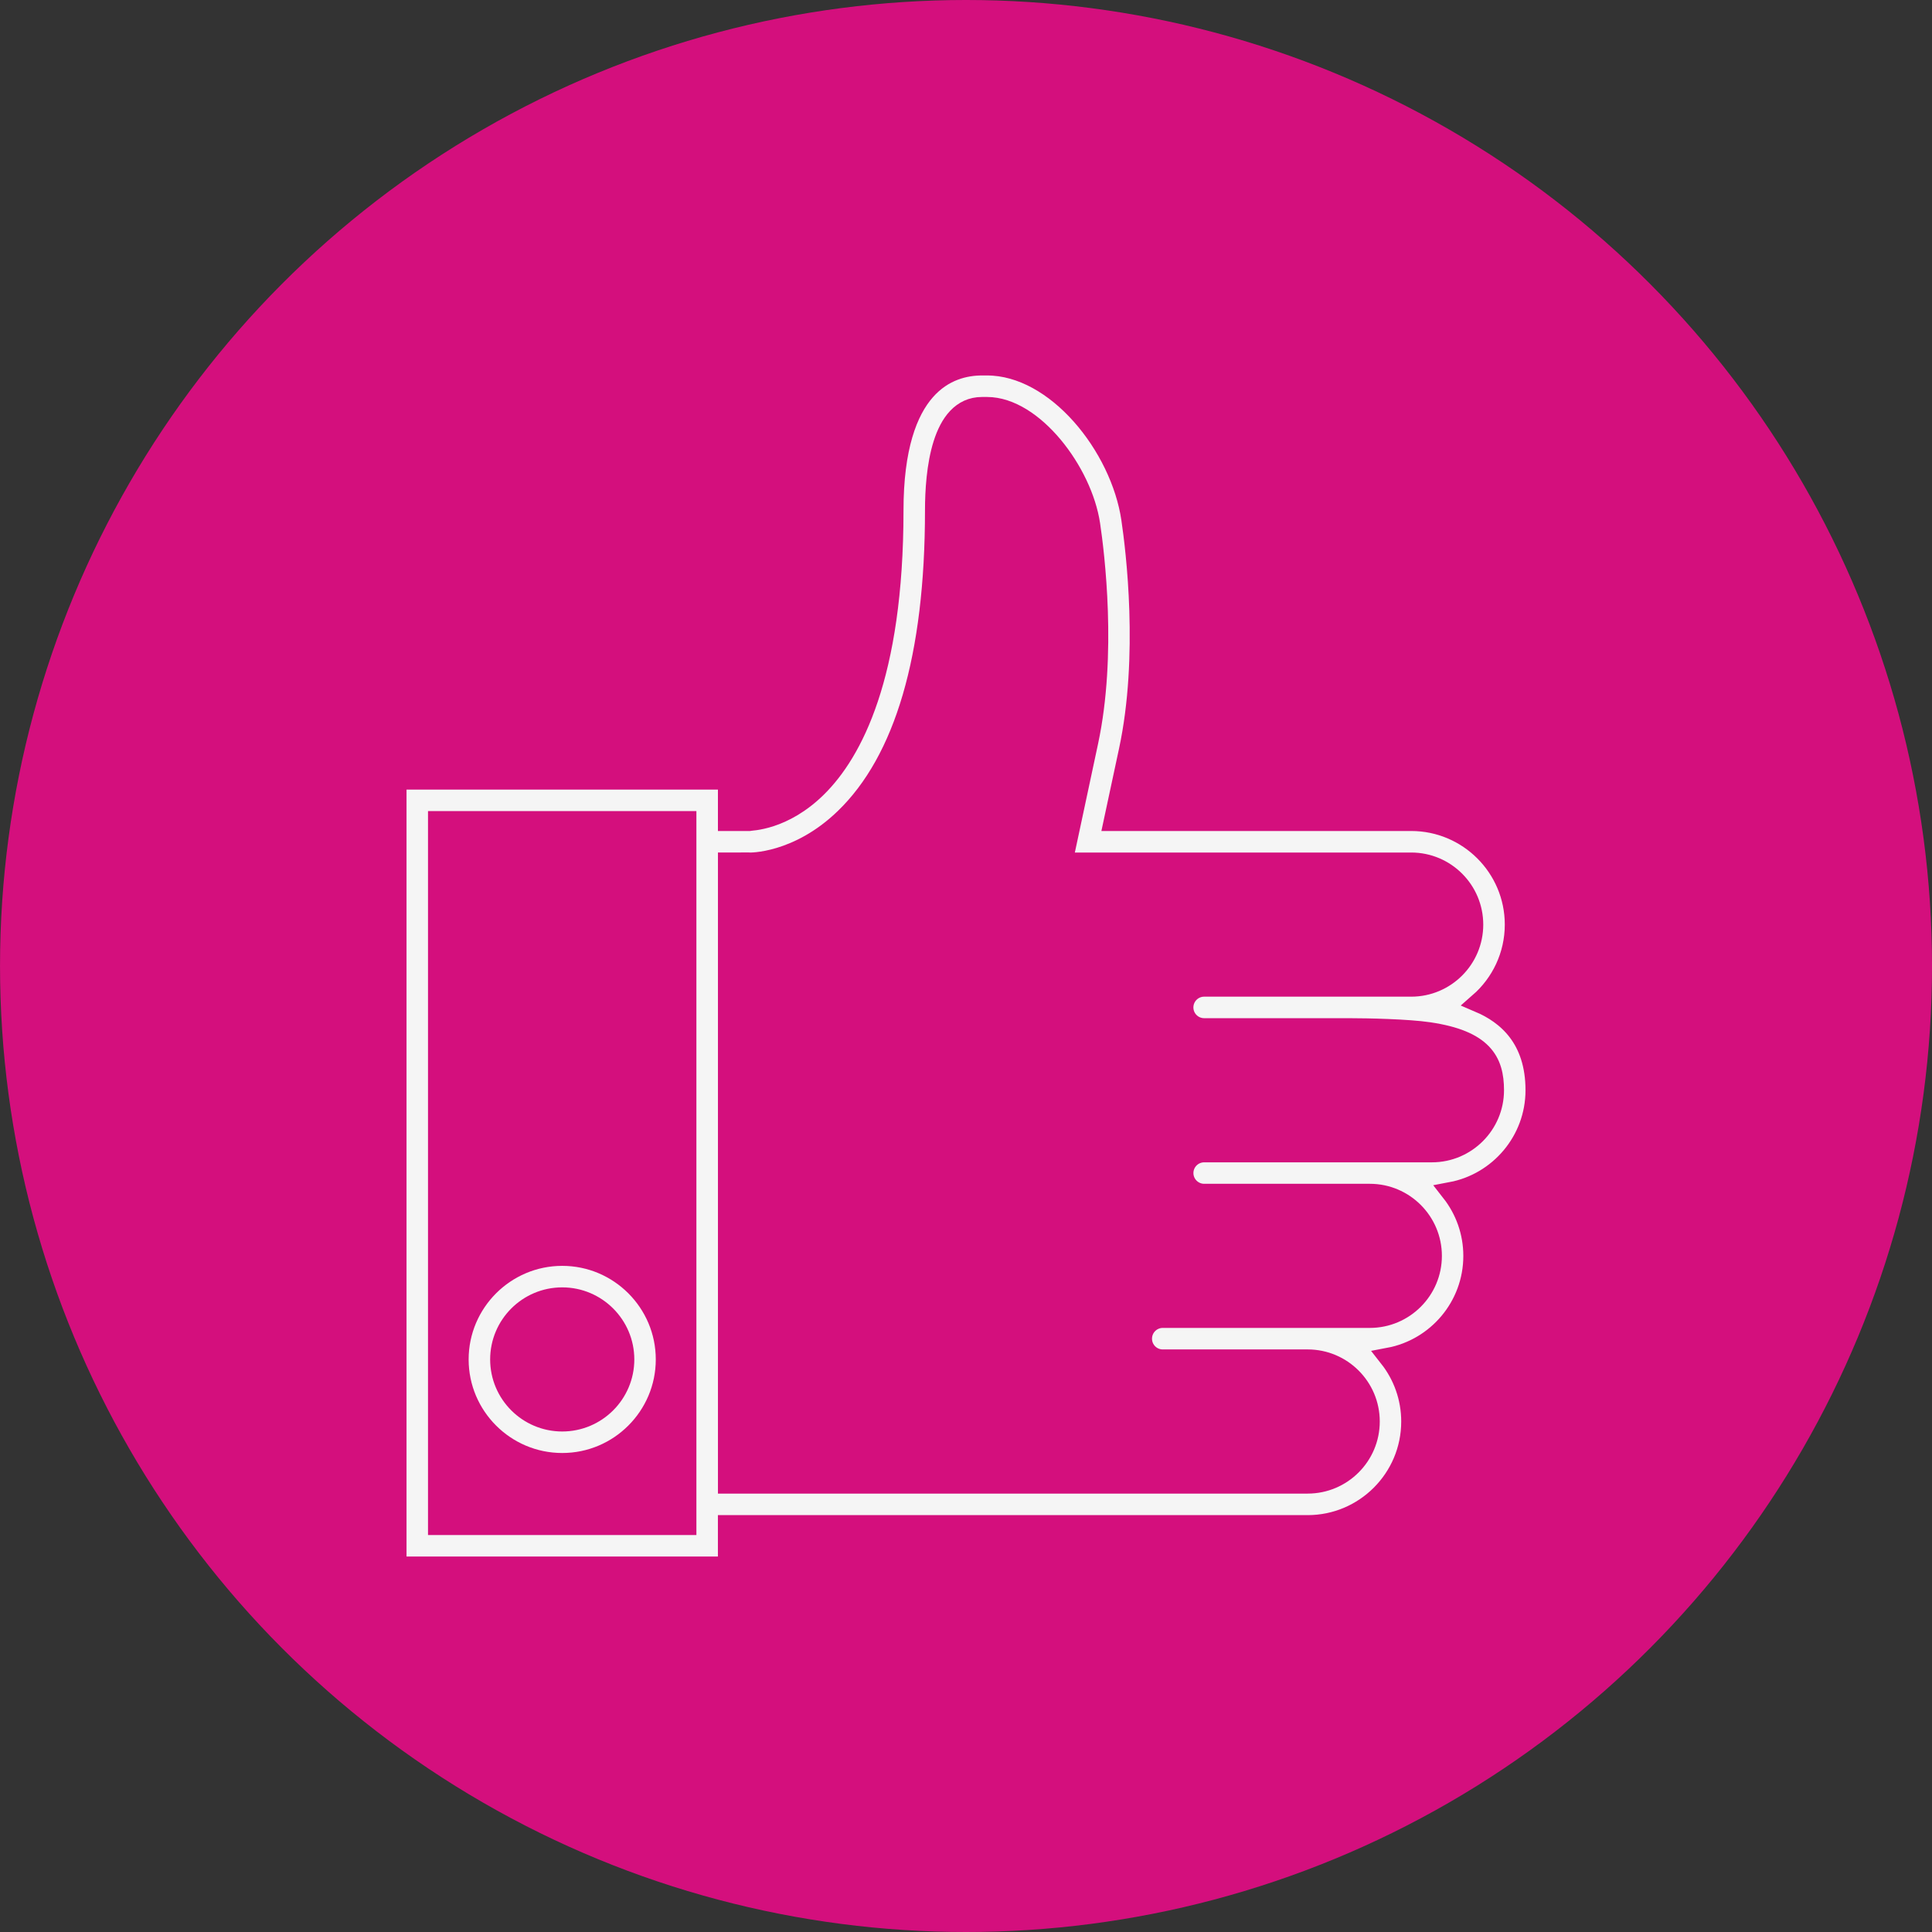
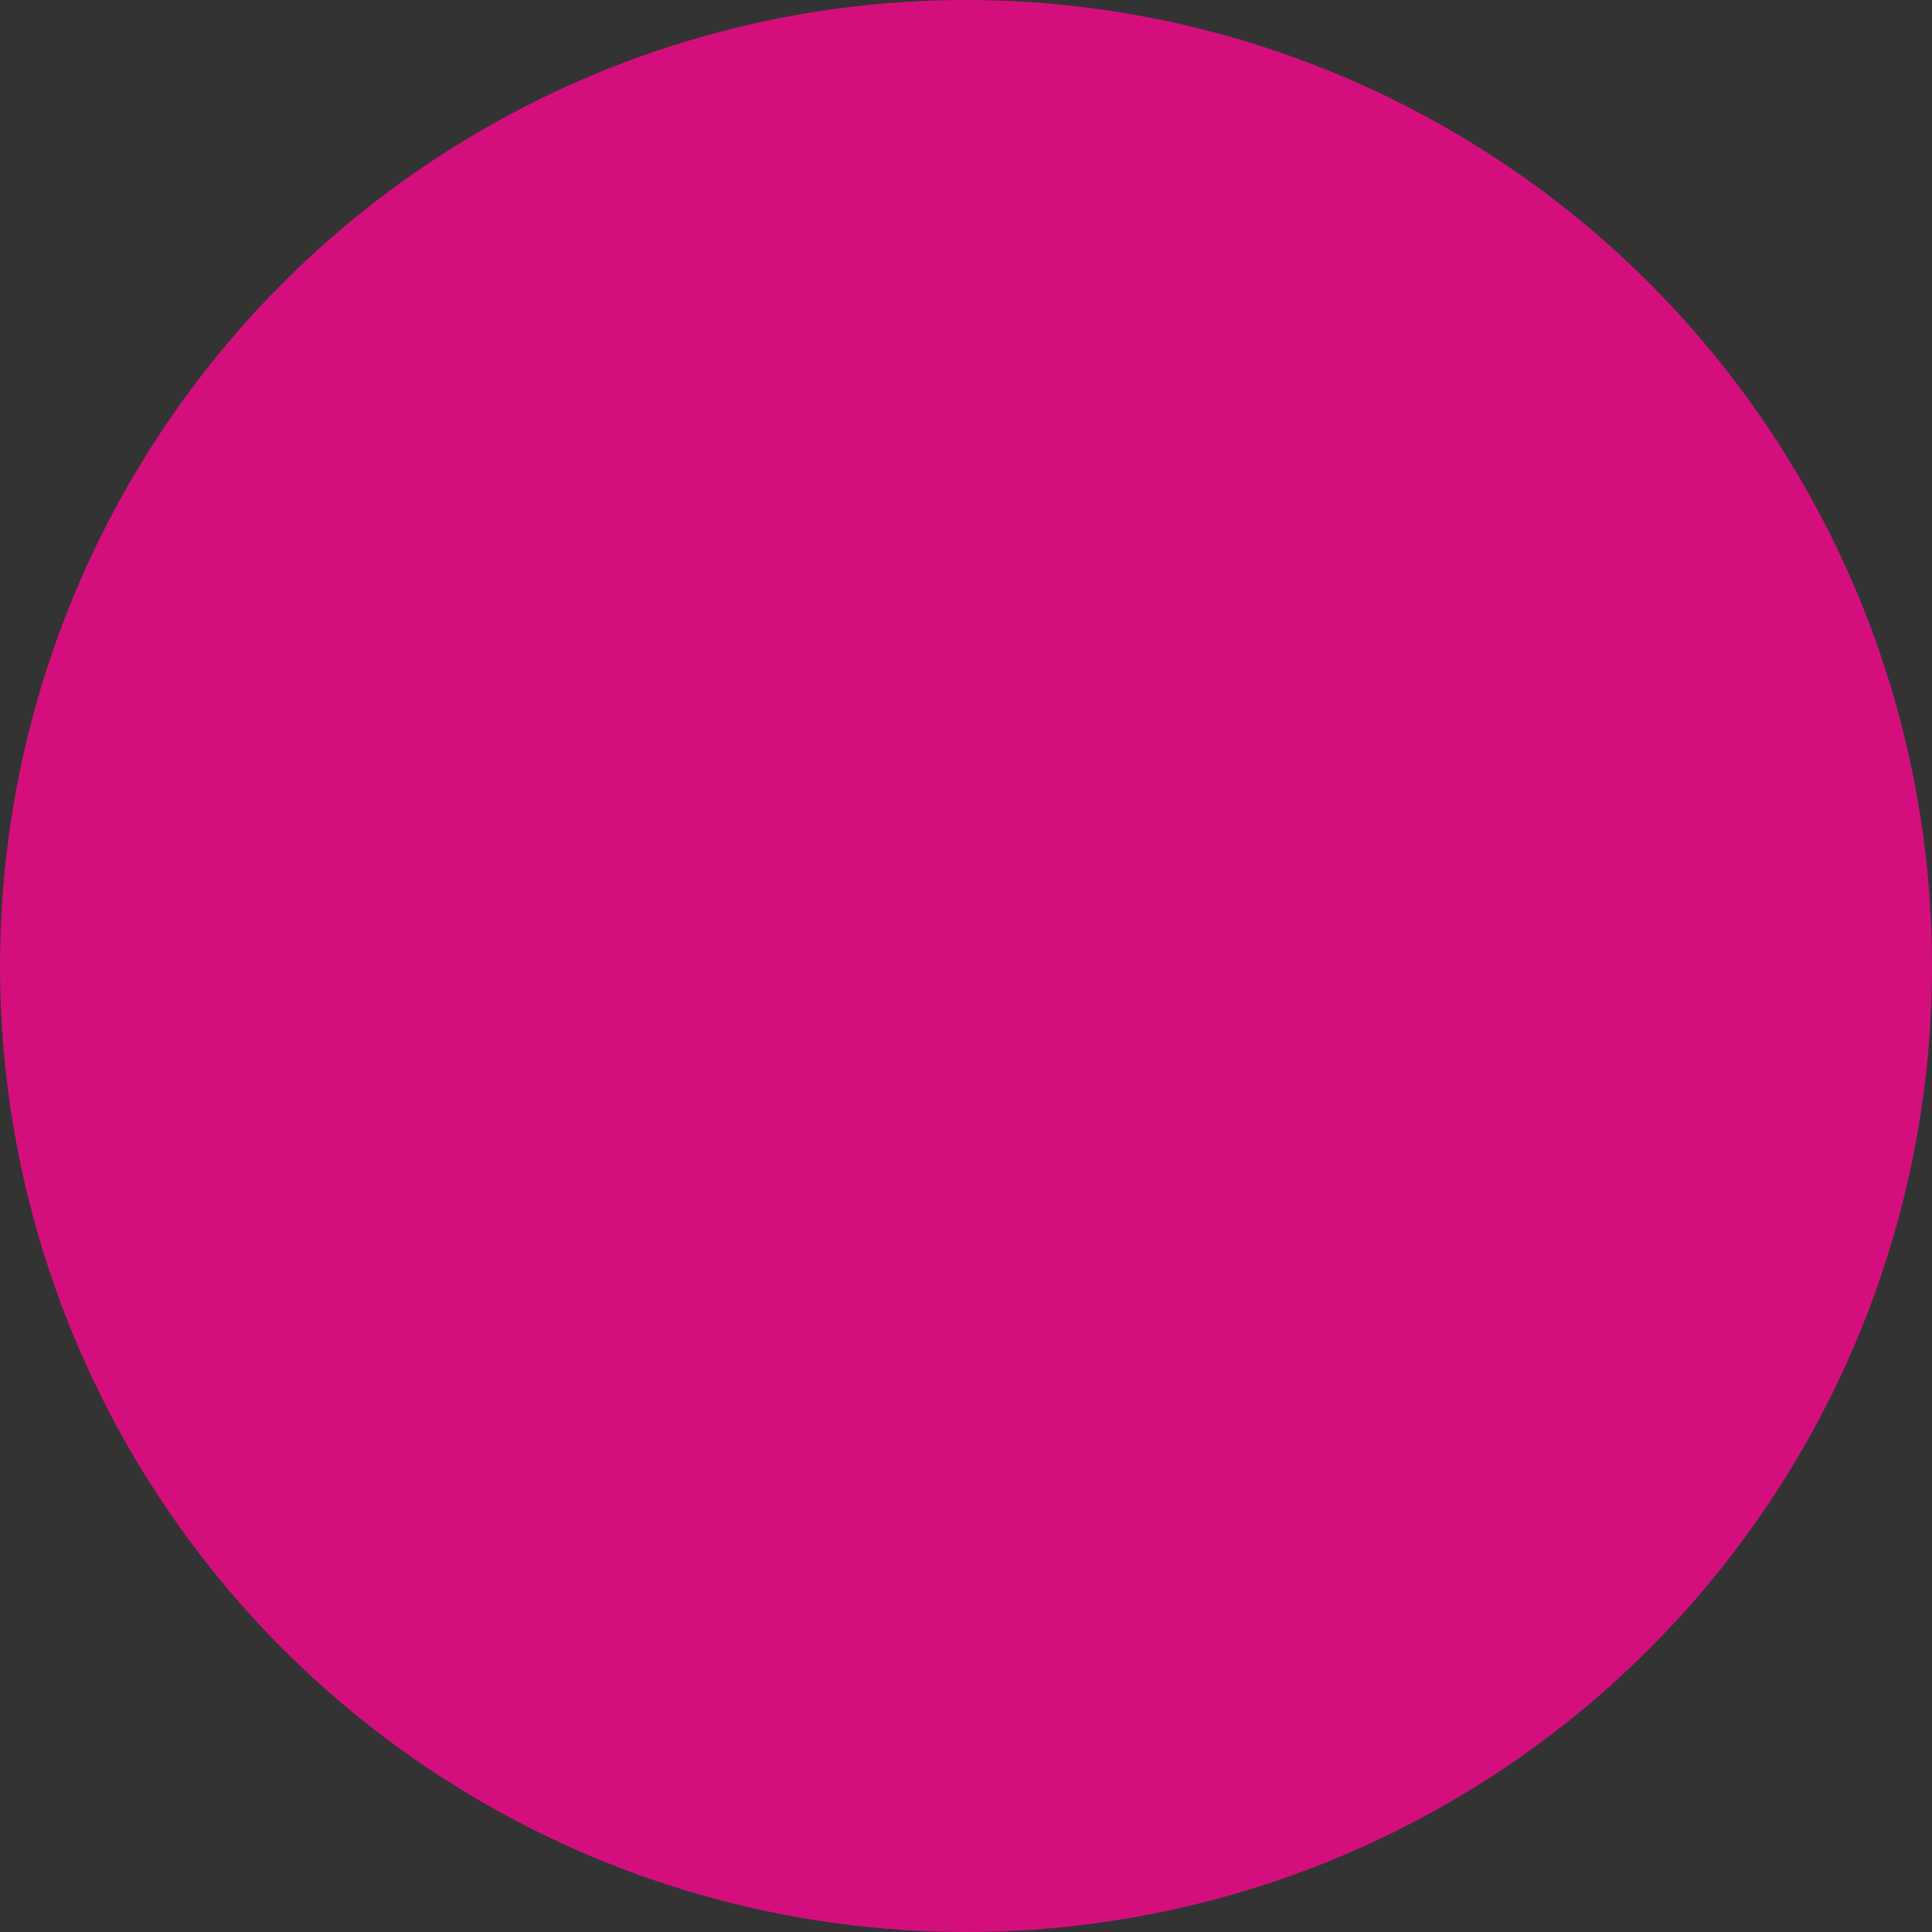
<svg xmlns="http://www.w3.org/2000/svg" version="1.1" id="Capa_1" x="0px" y="0px" width="97px" height="97px" viewBox="0 0 97 97" enable-background="new 0 0 97 97" xml:space="preserve">
  <rect x="0" y="0" width="97" height="97" fill="#333333" stroke="none" />
  <circle fill="#D40F7D" cx="48.501" cy="48.5" r="48.5" />
  <g>
-     <path fill="#F5F5F5" stroke="#D40F7D" stroke-miterlimit="10" d="M28.228,63.055c-2.866,0-5.199,2.334-5.199,5.199   s2.333,5.197,5.199,5.197c2.865,0,5.197-2.332,5.197-5.197S31.093,63.055,28.228,63.055z M28.228,71.371   c-1.721,0-3.119-1.398-3.119-3.117c0-1.721,1.398-3.119,3.119-3.119c1.719,0,3.119,1.398,3.119,3.119   C31.347,69.973,29.946,71.371,28.228,71.371z" />
-     <path fill="#F5F5F5" stroke="#D40F7D" stroke-miterlimit="10" d="M77.091,54.738c0-2.595-1.431-3.808-2.823-4.401   c1.092-0.954,1.783-2.356,1.783-3.917c0-2.866-2.332-5.198-5.198-5.198H55.916l0.759-3.545c1.012-4.729,0.348-10.101,0.12-11.634   c-0.537-3.631-3.75-7.692-7.241-7.692h-0.248c-1.66,0-4.444,0.945-4.444,7.278c0,8.34-2.082,12.156-3.827,13.889   c-1.712,1.699-3.359,1.68-3.451,1.705h-1.039v-2.08H19.91v39.506h16.634V76.57h29.109c2.866,0,5.198-2.332,5.198-5.199   c0-1.209-0.415-2.324-1.111-3.209c2.406-0.453,4.229-2.572,4.229-5.107c0-1.209-0.415-2.322-1.11-3.209   C75.266,59.393,77.091,57.273,77.091,54.738z M21.989,76.57V41.223h12.475V76.57H21.989z M71.893,57.857h-3.119h-8.316   c-0.573,0-1.04,0.465-1.04,1.039c0,0.572,0.467,1.039,1.04,1.039h8.316c1.72,0,3.119,1.398,3.119,3.119   c0,1.719-1.399,3.117-3.119,3.117h-2.08h-1.039h-7.278c-0.572,0-1.038,0.467-1.038,1.041s0.466,1.039,1.038,1.039h7.278   c1.72,0,3.119,1.398,3.119,3.119c0,1.719-1.399,3.119-3.119,3.119H36.546V43.301l1.006-0.001c0.102,0.021,2.517,0.052,4.867-2.229   c3.002-2.906,4.522-8.103,4.522-15.442c0-1.941,0.308-5.198,2.364-5.198h0.248c2.319,0,4.79,3.254,5.185,5.916   c0.216,1.447,0.842,6.509-0.097,10.896l-1.294,6.06h17.505c1.72,0,3.118,1.399,3.118,3.119s-1.398,3.118-3.118,3.118h-2.079h-1.04   h-7.276c-0.573,0-1.04,0.465-1.04,1.041c0,0.574,0.467,1.039,1.04,1.039h7.276c0.918,0,2.938,0.043,4.008,0.201   c2.714,0.401,3.271,1.457,3.271,2.918C75.011,56.457,73.611,57.857,71.893,57.857z" />
-   </g>
+     </g>
</svg>